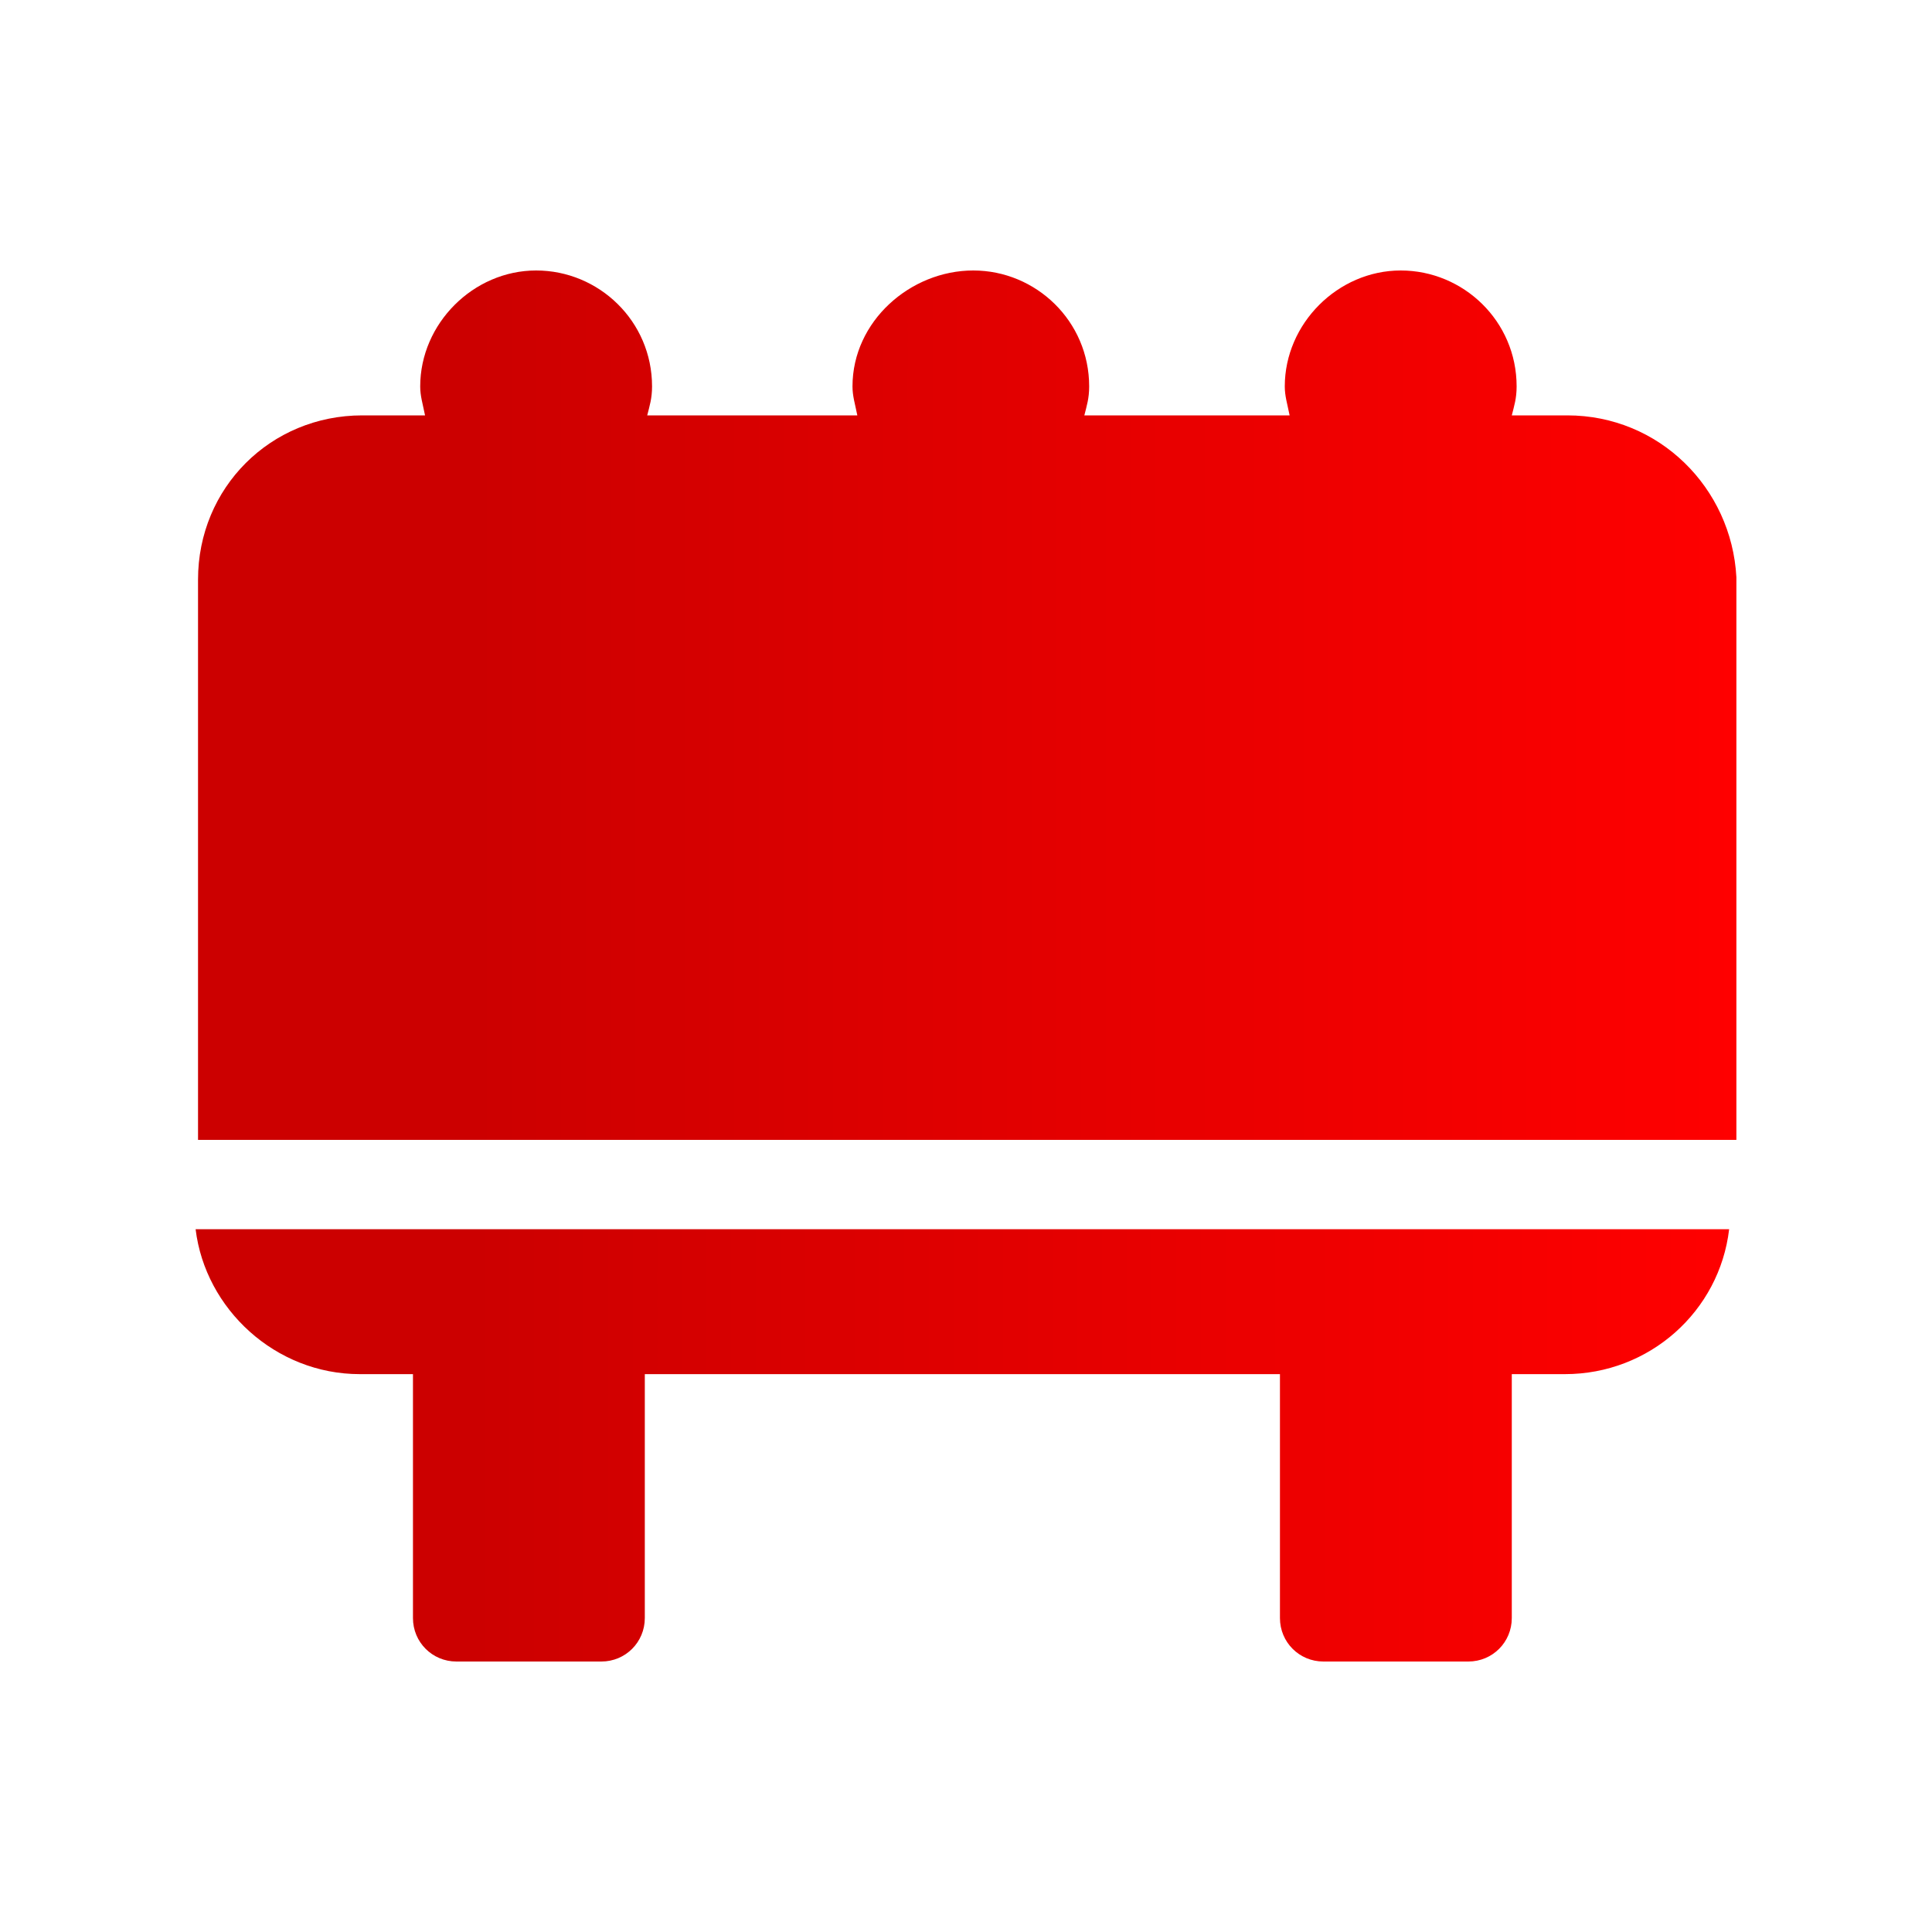
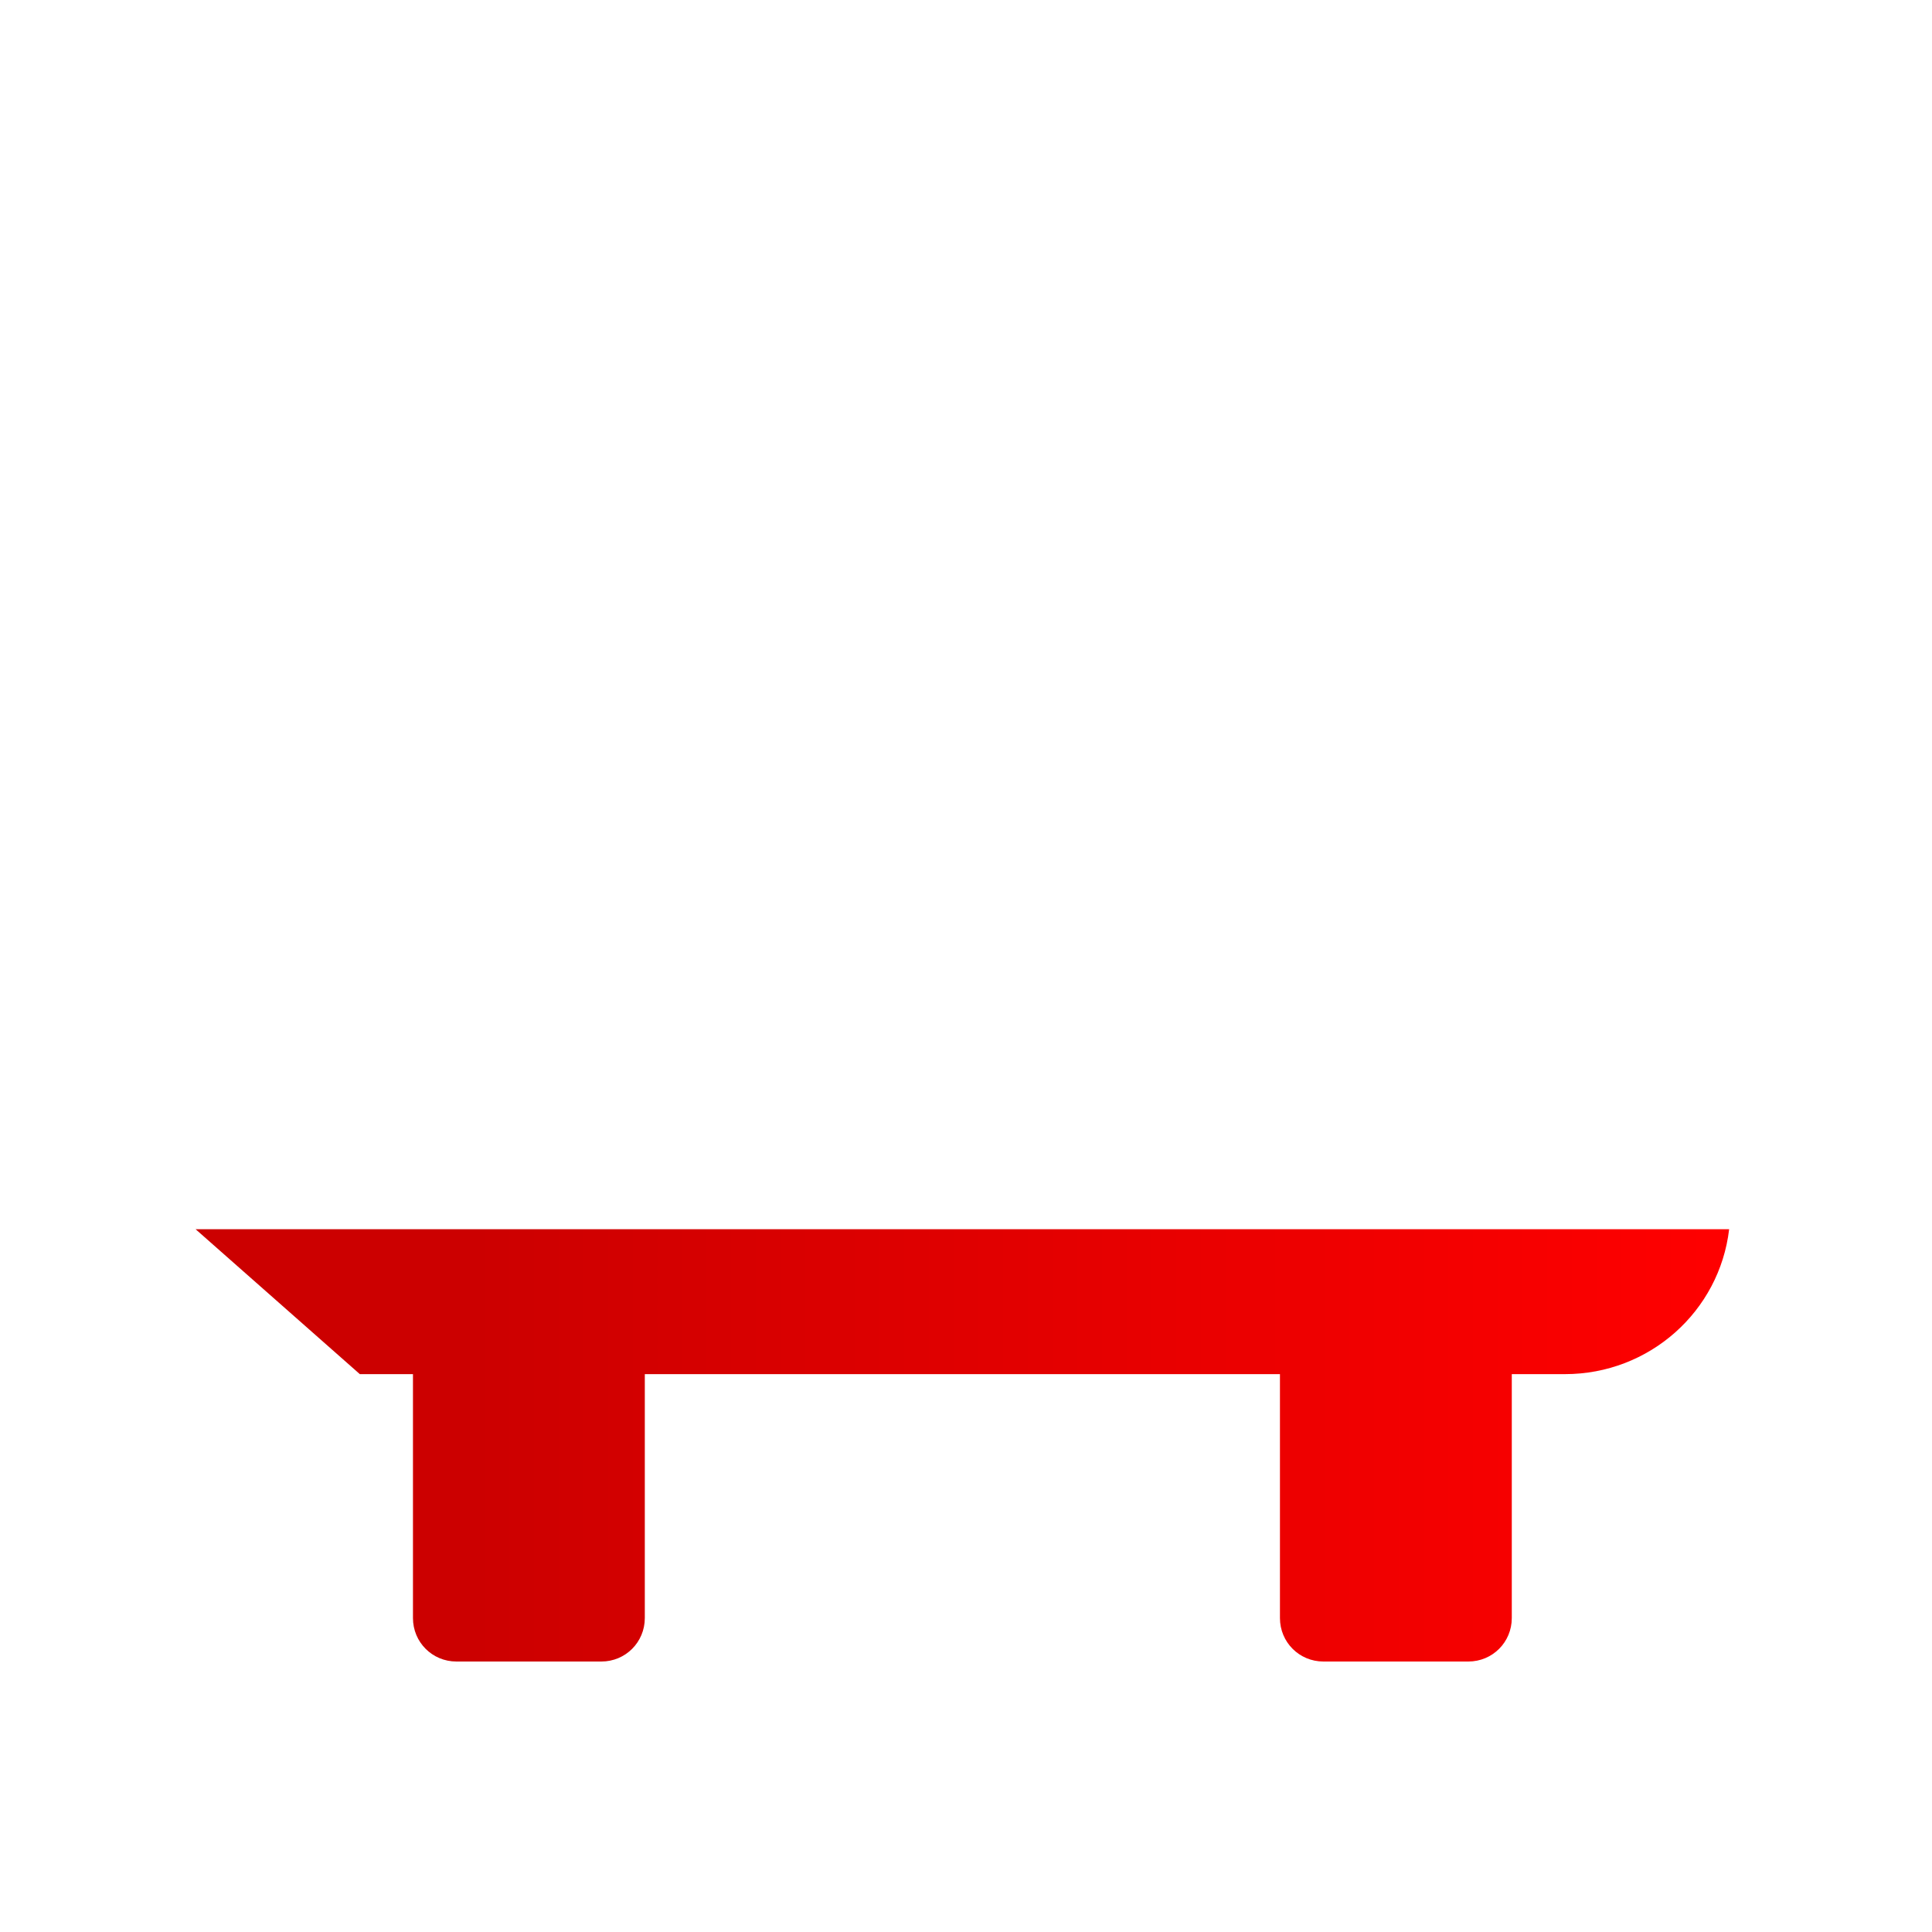
<svg xmlns="http://www.w3.org/2000/svg" version="1.1" id="Logos" x="0px" y="0px" viewBox="0 0 80 80" style="enable-background:new 0 0 80 80;" xml:space="preserve">
  <style type="text/css">
	.st0{fill:url(#SVGID_1_);}
	.st1{fill:url(#SVGID_2_);}
</style>
  <title>jira software-icon-gradient-blue</title>
  <title>Confluence-blue</title>
  <g>
    <linearGradient id="SVGID_1_" gradientUnits="userSpaceOnUse" x1="8.177" y1="29.179" x2="71.914" y2="29.179">
      <stop offset="0.18" style="stop-color:#CC0000" />
      <stop offset="1" style="stop-color:#FF0000" />
    </linearGradient>
-     <path class="st0" d="M64.9,17.2h-2.3c0.1-0.4,0.2-0.7,0.2-1.2c0-2.7-2.2-4.8-4.8-4.8s-4.8,2.2-4.8,4.8c0,0.4,0.1,0.7,0.2,1.2h-8.5   c0.1-0.4,0.2-0.7,0.2-1.2c0-2.7-2.2-4.8-4.8-4.8s-5,2.1-5,4.8c0,0.4,0.1,0.7,0.2,1.2h-8.7c0.1-0.4,0.2-0.7,0.2-1.2   c0-2.7-2.2-4.8-4.8-4.8s-4.8,2.2-4.8,4.8c0,0.4,0.1,0.7,0.2,1.2H15c-3.8,0-6.8,3-6.8,6.8v23.2h63.7V23.9   C71.7,20.2,68.7,17.2,64.9,17.2z" />
    <linearGradient id="SVGID_2_" gradientUnits="userSpaceOnUse" x1="8.086" y1="59.861" x2="71.731" y2="59.861">
      <stop offset="0.18" style="stop-color:#CC0000" />
      <stop offset="1" style="stop-color:#FF0000" />
    </linearGradient>
-     <path class="st1" d="M14.9,56.9h2.2V67c0,1,0.8,1.8,1.8,1.8h6c1,0,1.8-0.8,1.8-1.8V56.9H53V67c0,1,0.8,1.8,1.8,1.8h6   c1,0,1.8-0.8,1.8-1.8V56.9h2.2c3.5,0,6.4-2.6,6.8-6H8.1C8.5,54.2,11.4,56.9,14.9,56.9z" />
+     <path class="st1" d="M14.9,56.9h2.2V67c0,1,0.8,1.8,1.8,1.8h6c1,0,1.8-0.8,1.8-1.8V56.9H53V67c0,1,0.8,1.8,1.8,1.8h6   c1,0,1.8-0.8,1.8-1.8V56.9h2.2c3.5,0,6.4-2.6,6.8-6H8.1z" />
  </g>
</svg>